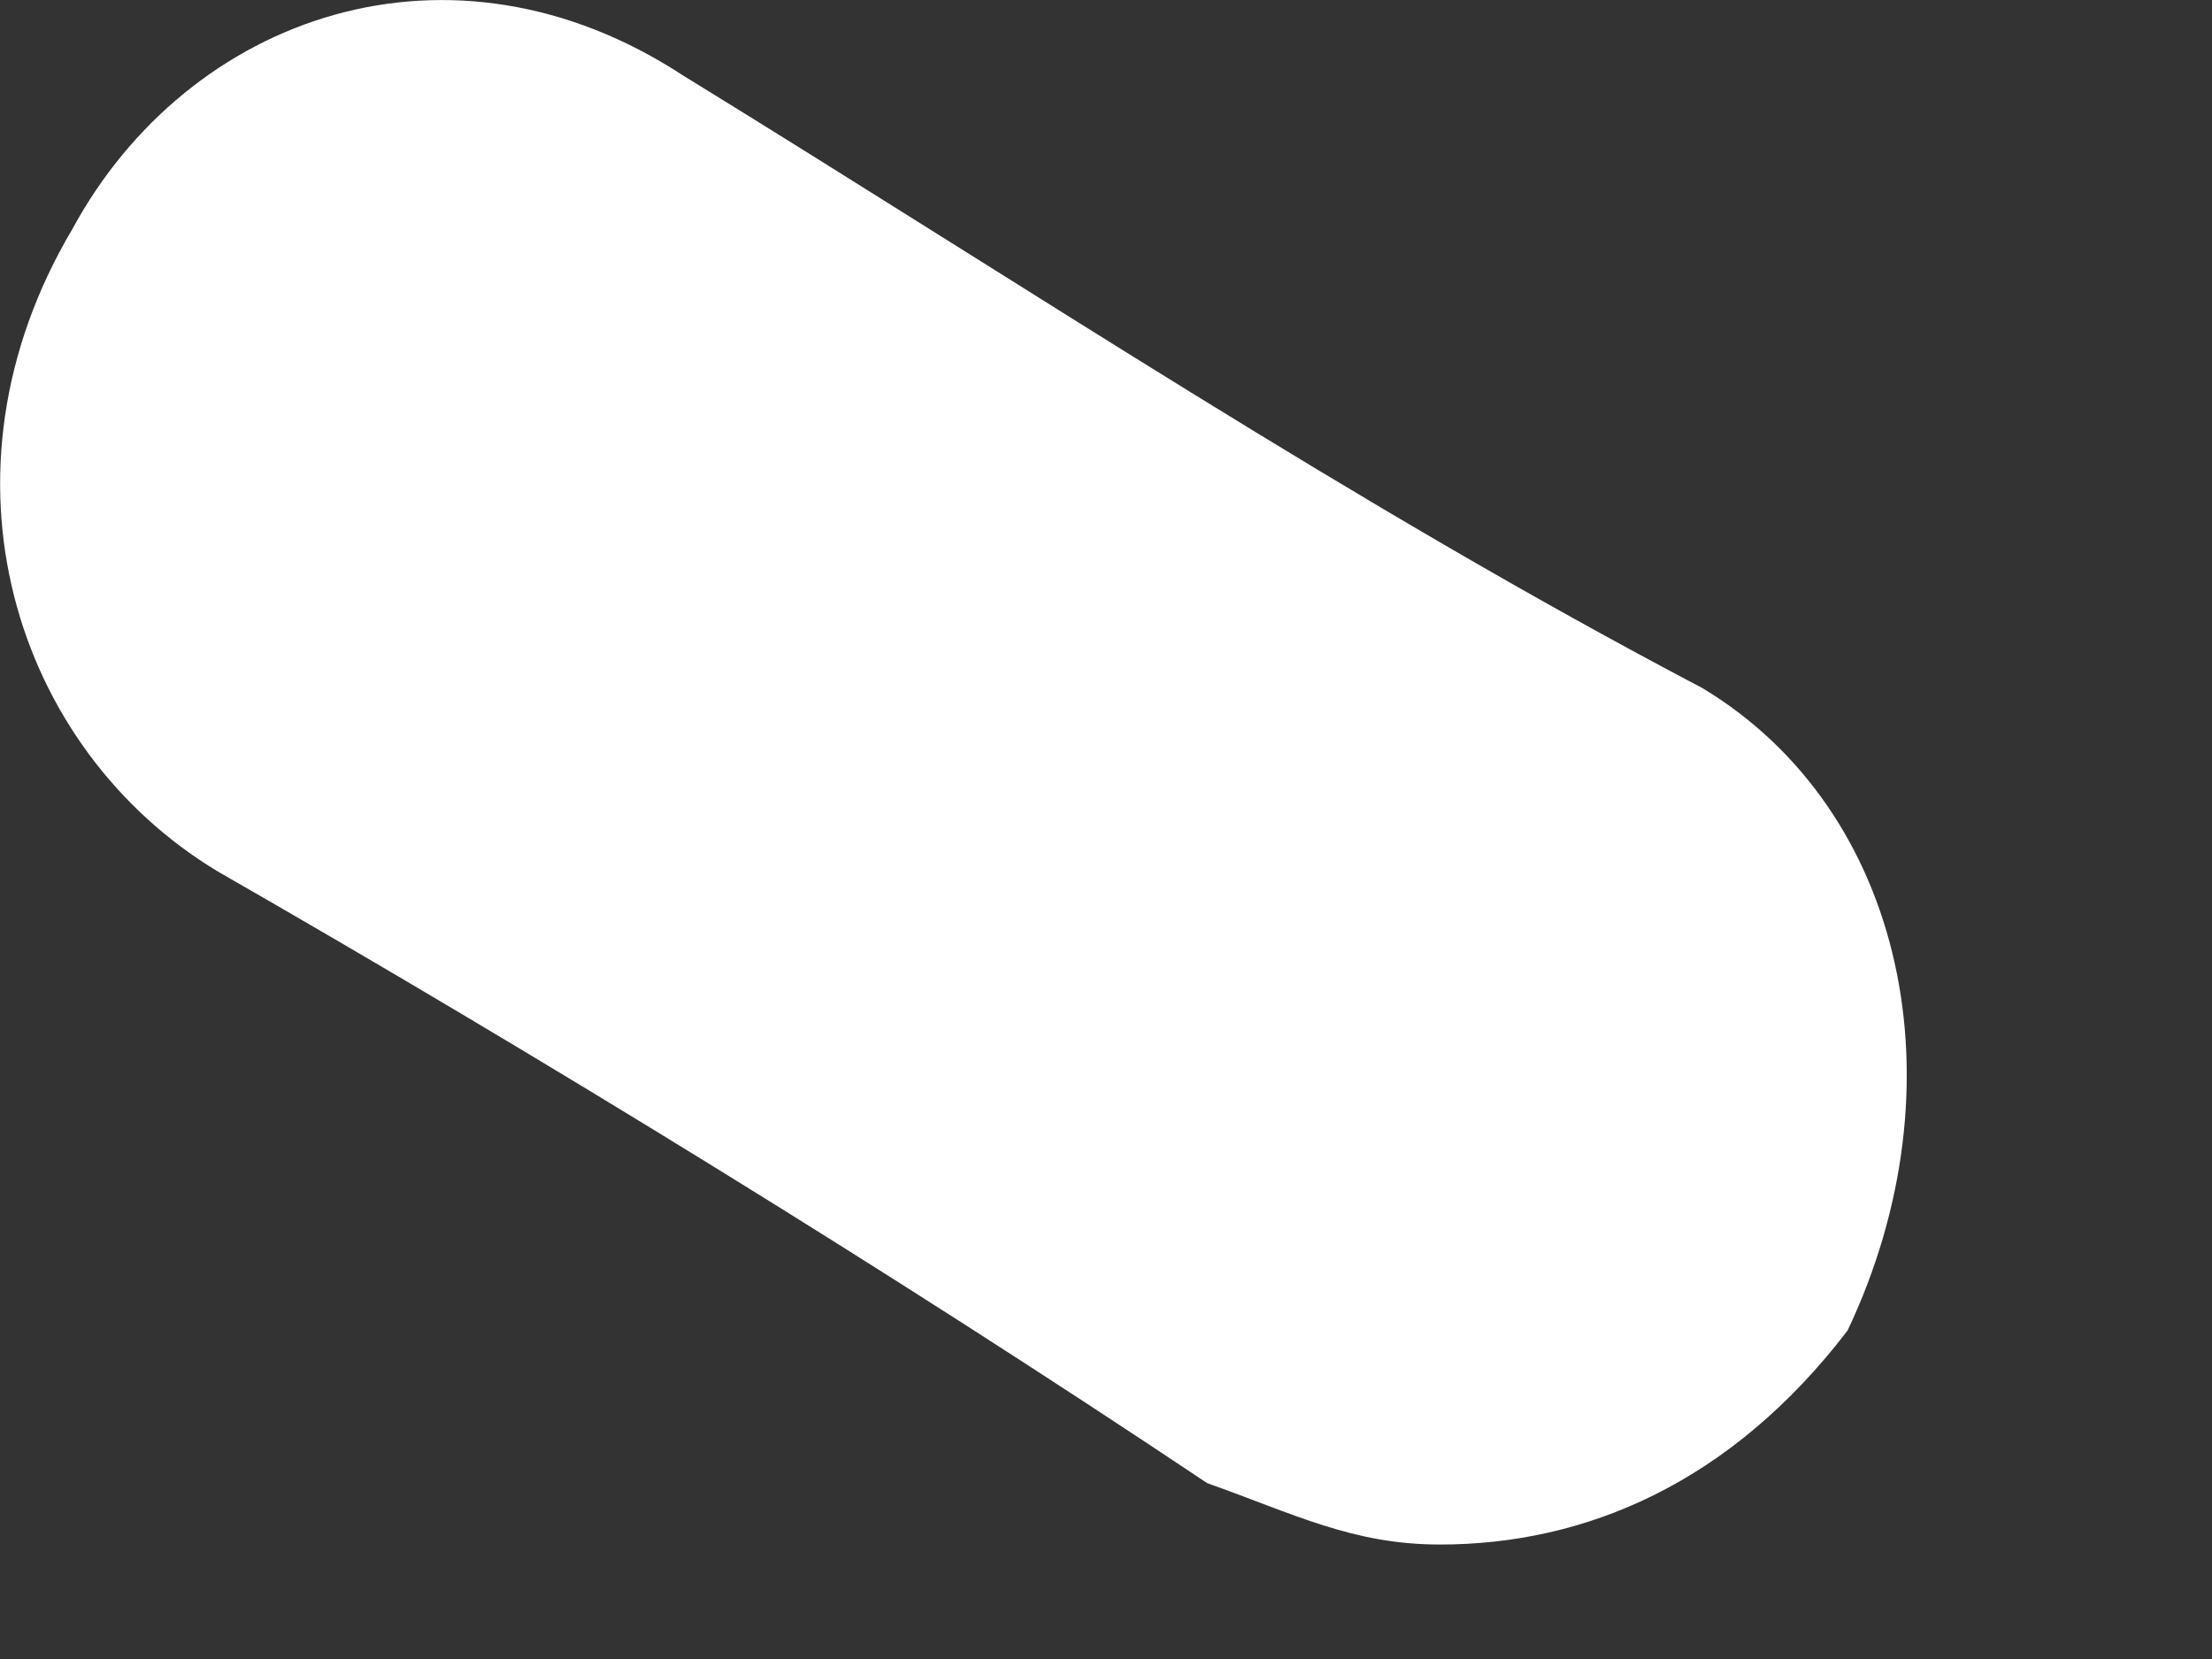
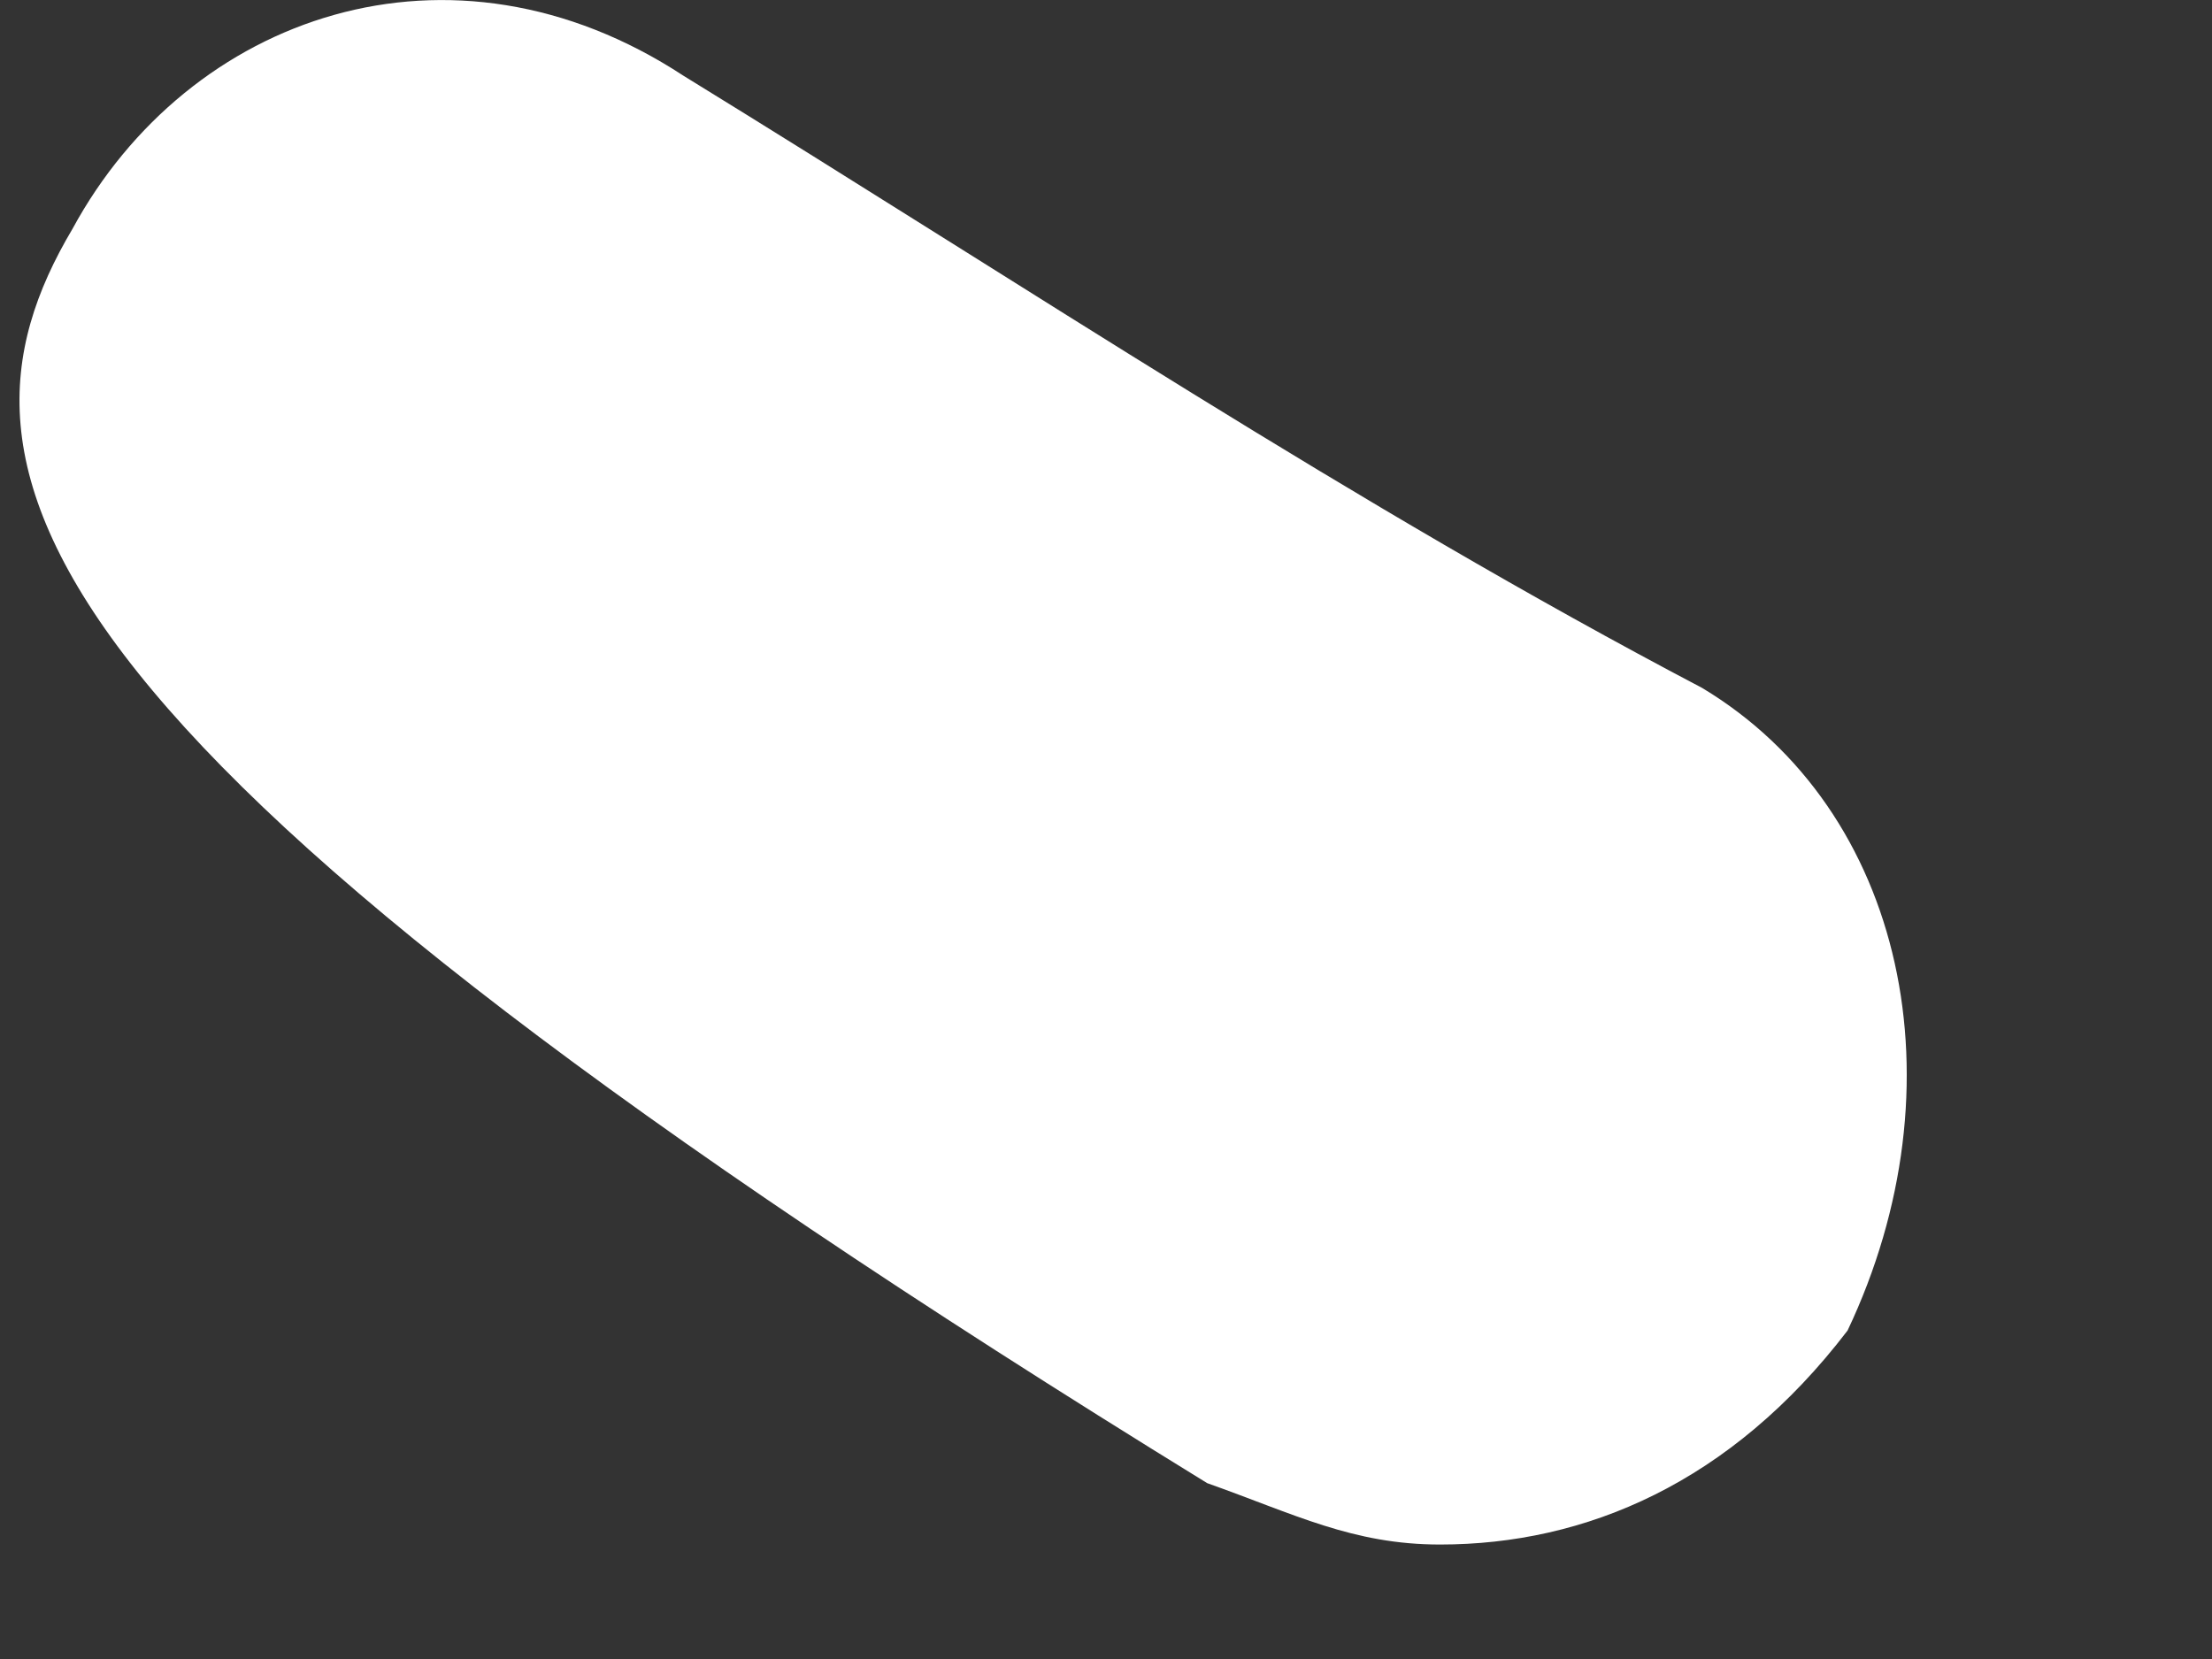
<svg xmlns="http://www.w3.org/2000/svg" fill="none" height="100%" overflow="visible" preserveAspectRatio="none" style="display: block;" viewBox="0 0 4 3" width="100%">
  <rect x="0" y="0" width="4" height="3" fill="#333333" stroke="none" />
-   <path d="M2.604 2.793C2.446 2.793 2.341 2.738 2.183 2.682C1.604 2.295 0.973 1.908 0.394 1.576C0.025 1.354 -0.132 0.857 0.131 0.414C0.341 0.027 0.815 -0.139 1.236 0.137C1.867 0.525 2.446 0.912 3.078 1.244C3.446 1.465 3.551 1.963 3.341 2.406C3.13 2.682 2.867 2.793 2.604 2.793Z" fill="white" id="Vector" />
+   <path d="M2.604 2.793C2.446 2.793 2.341 2.738 2.183 2.682C0.025 1.354 -0.132 0.857 0.131 0.414C0.341 0.027 0.815 -0.139 1.236 0.137C1.867 0.525 2.446 0.912 3.078 1.244C3.446 1.465 3.551 1.963 3.341 2.406C3.13 2.682 2.867 2.793 2.604 2.793Z" fill="white" id="Vector" />
</svg>